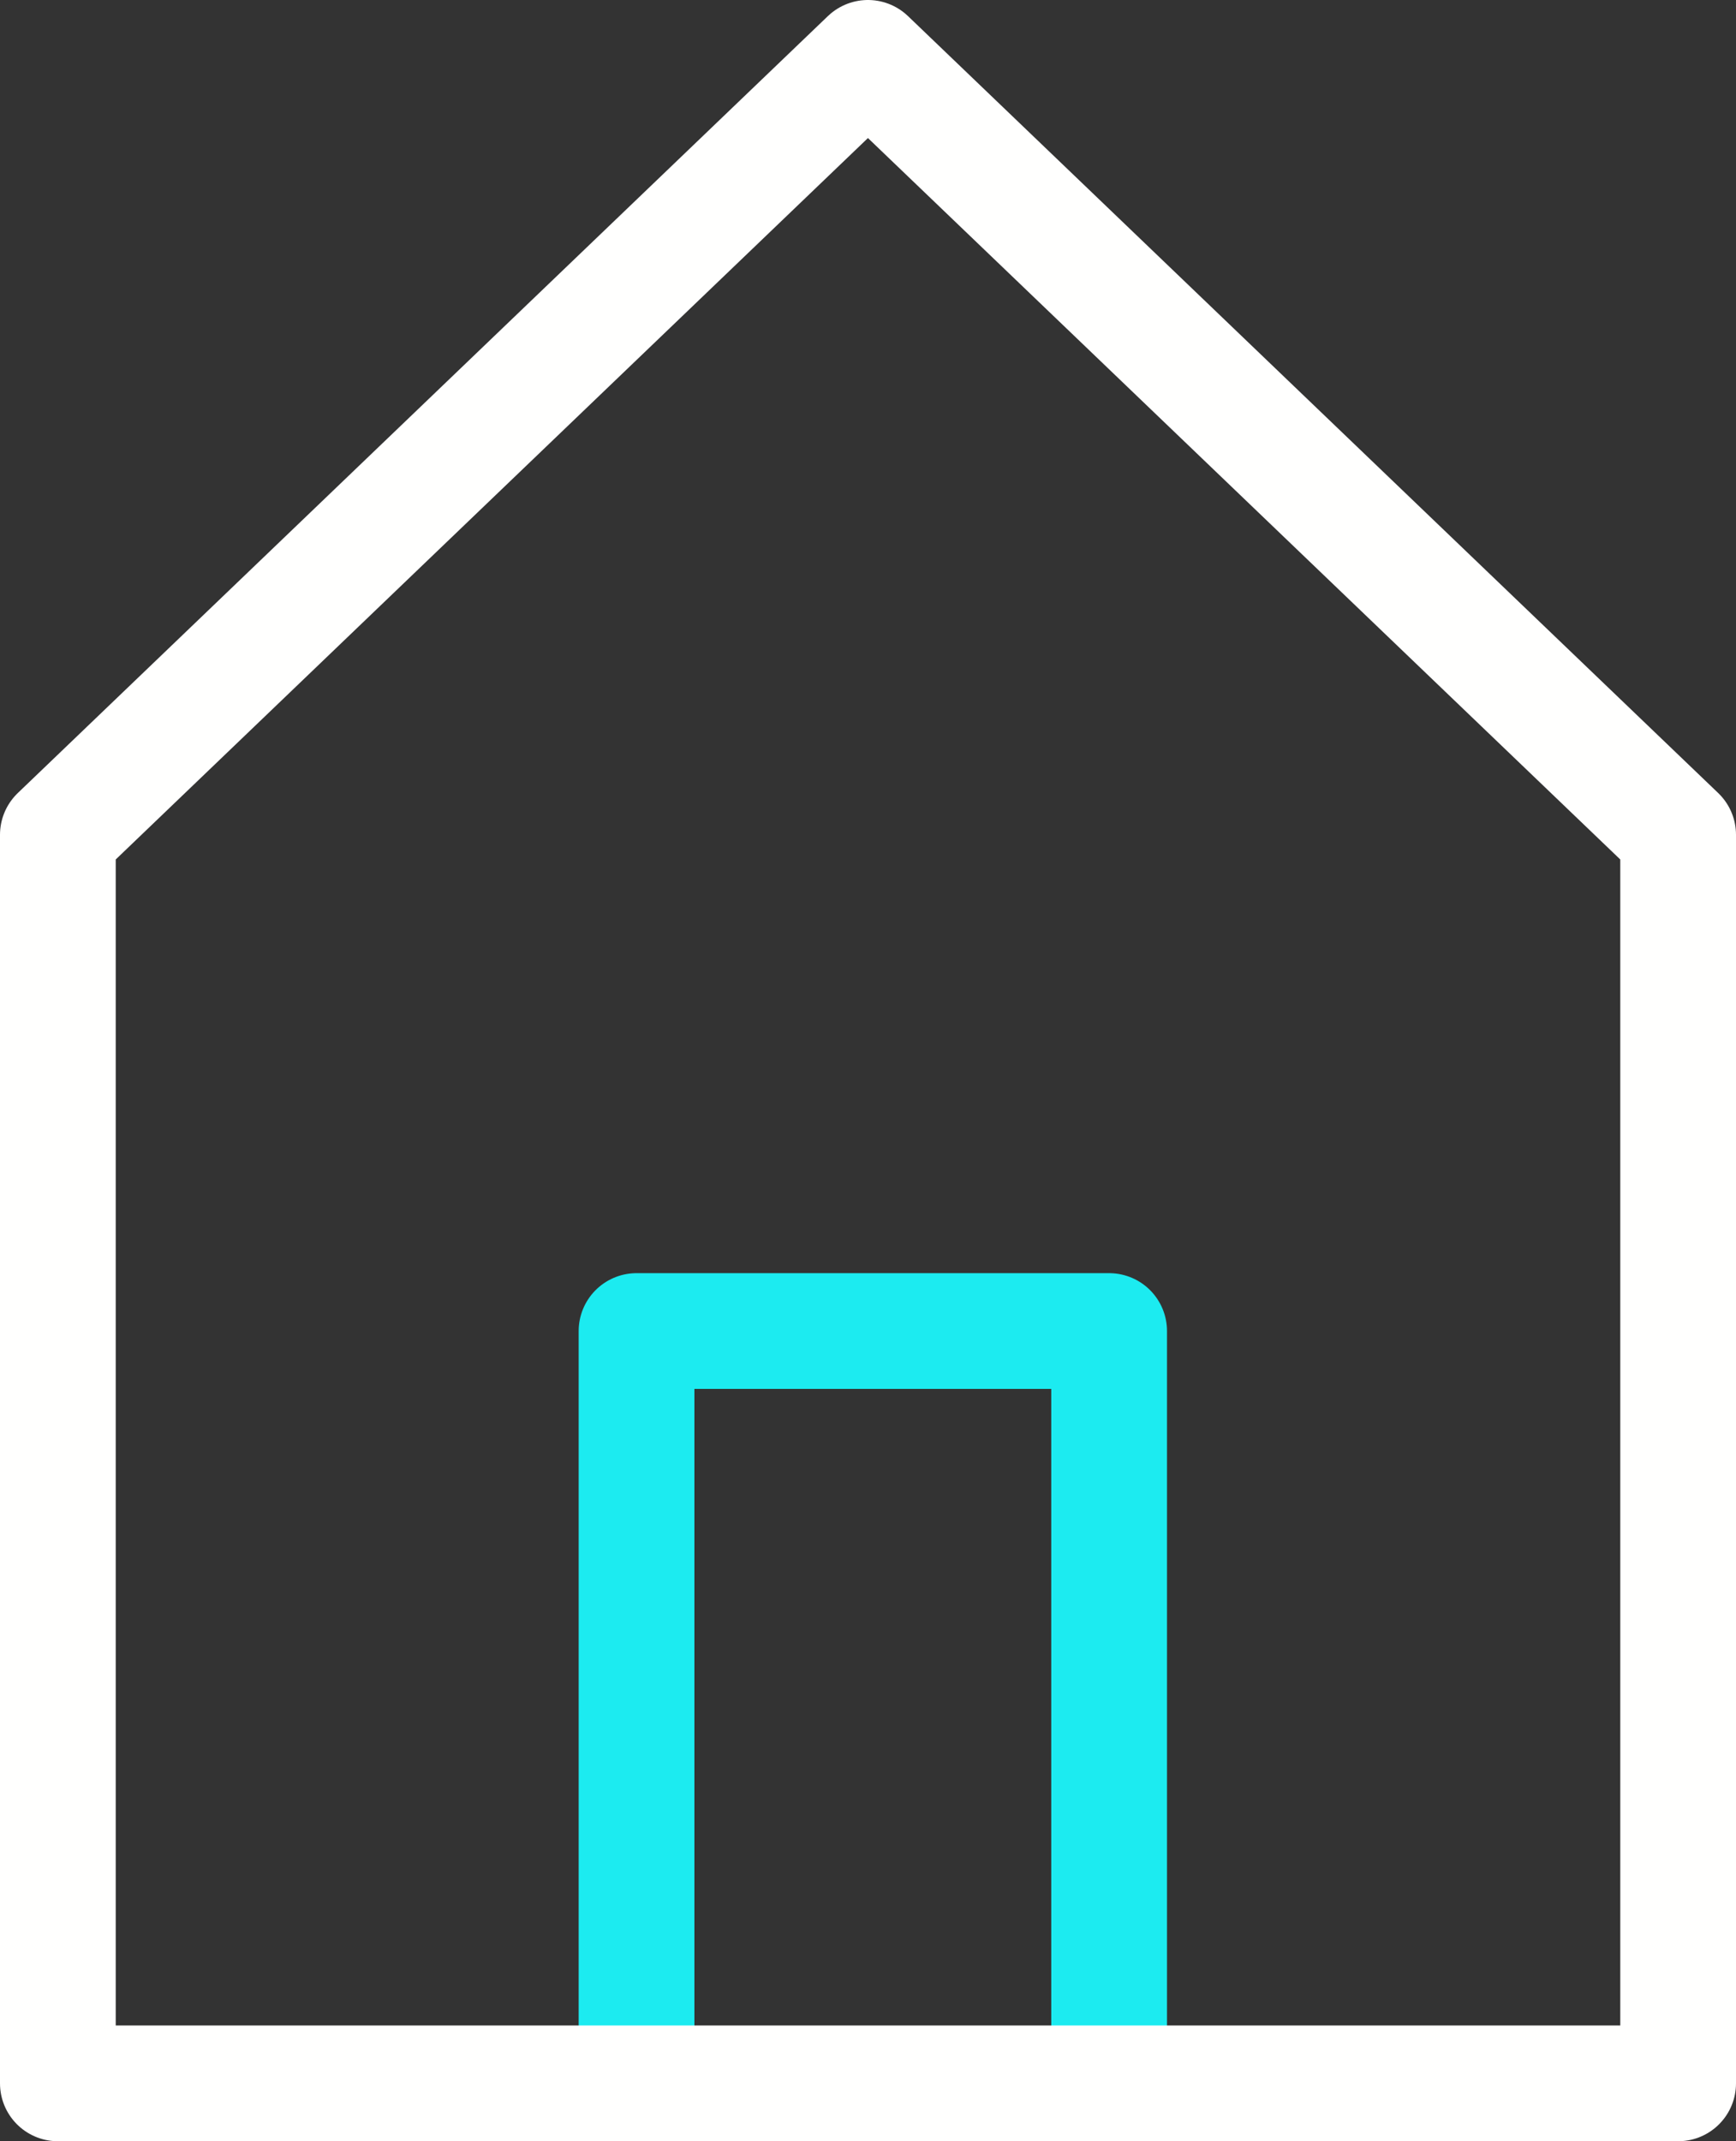
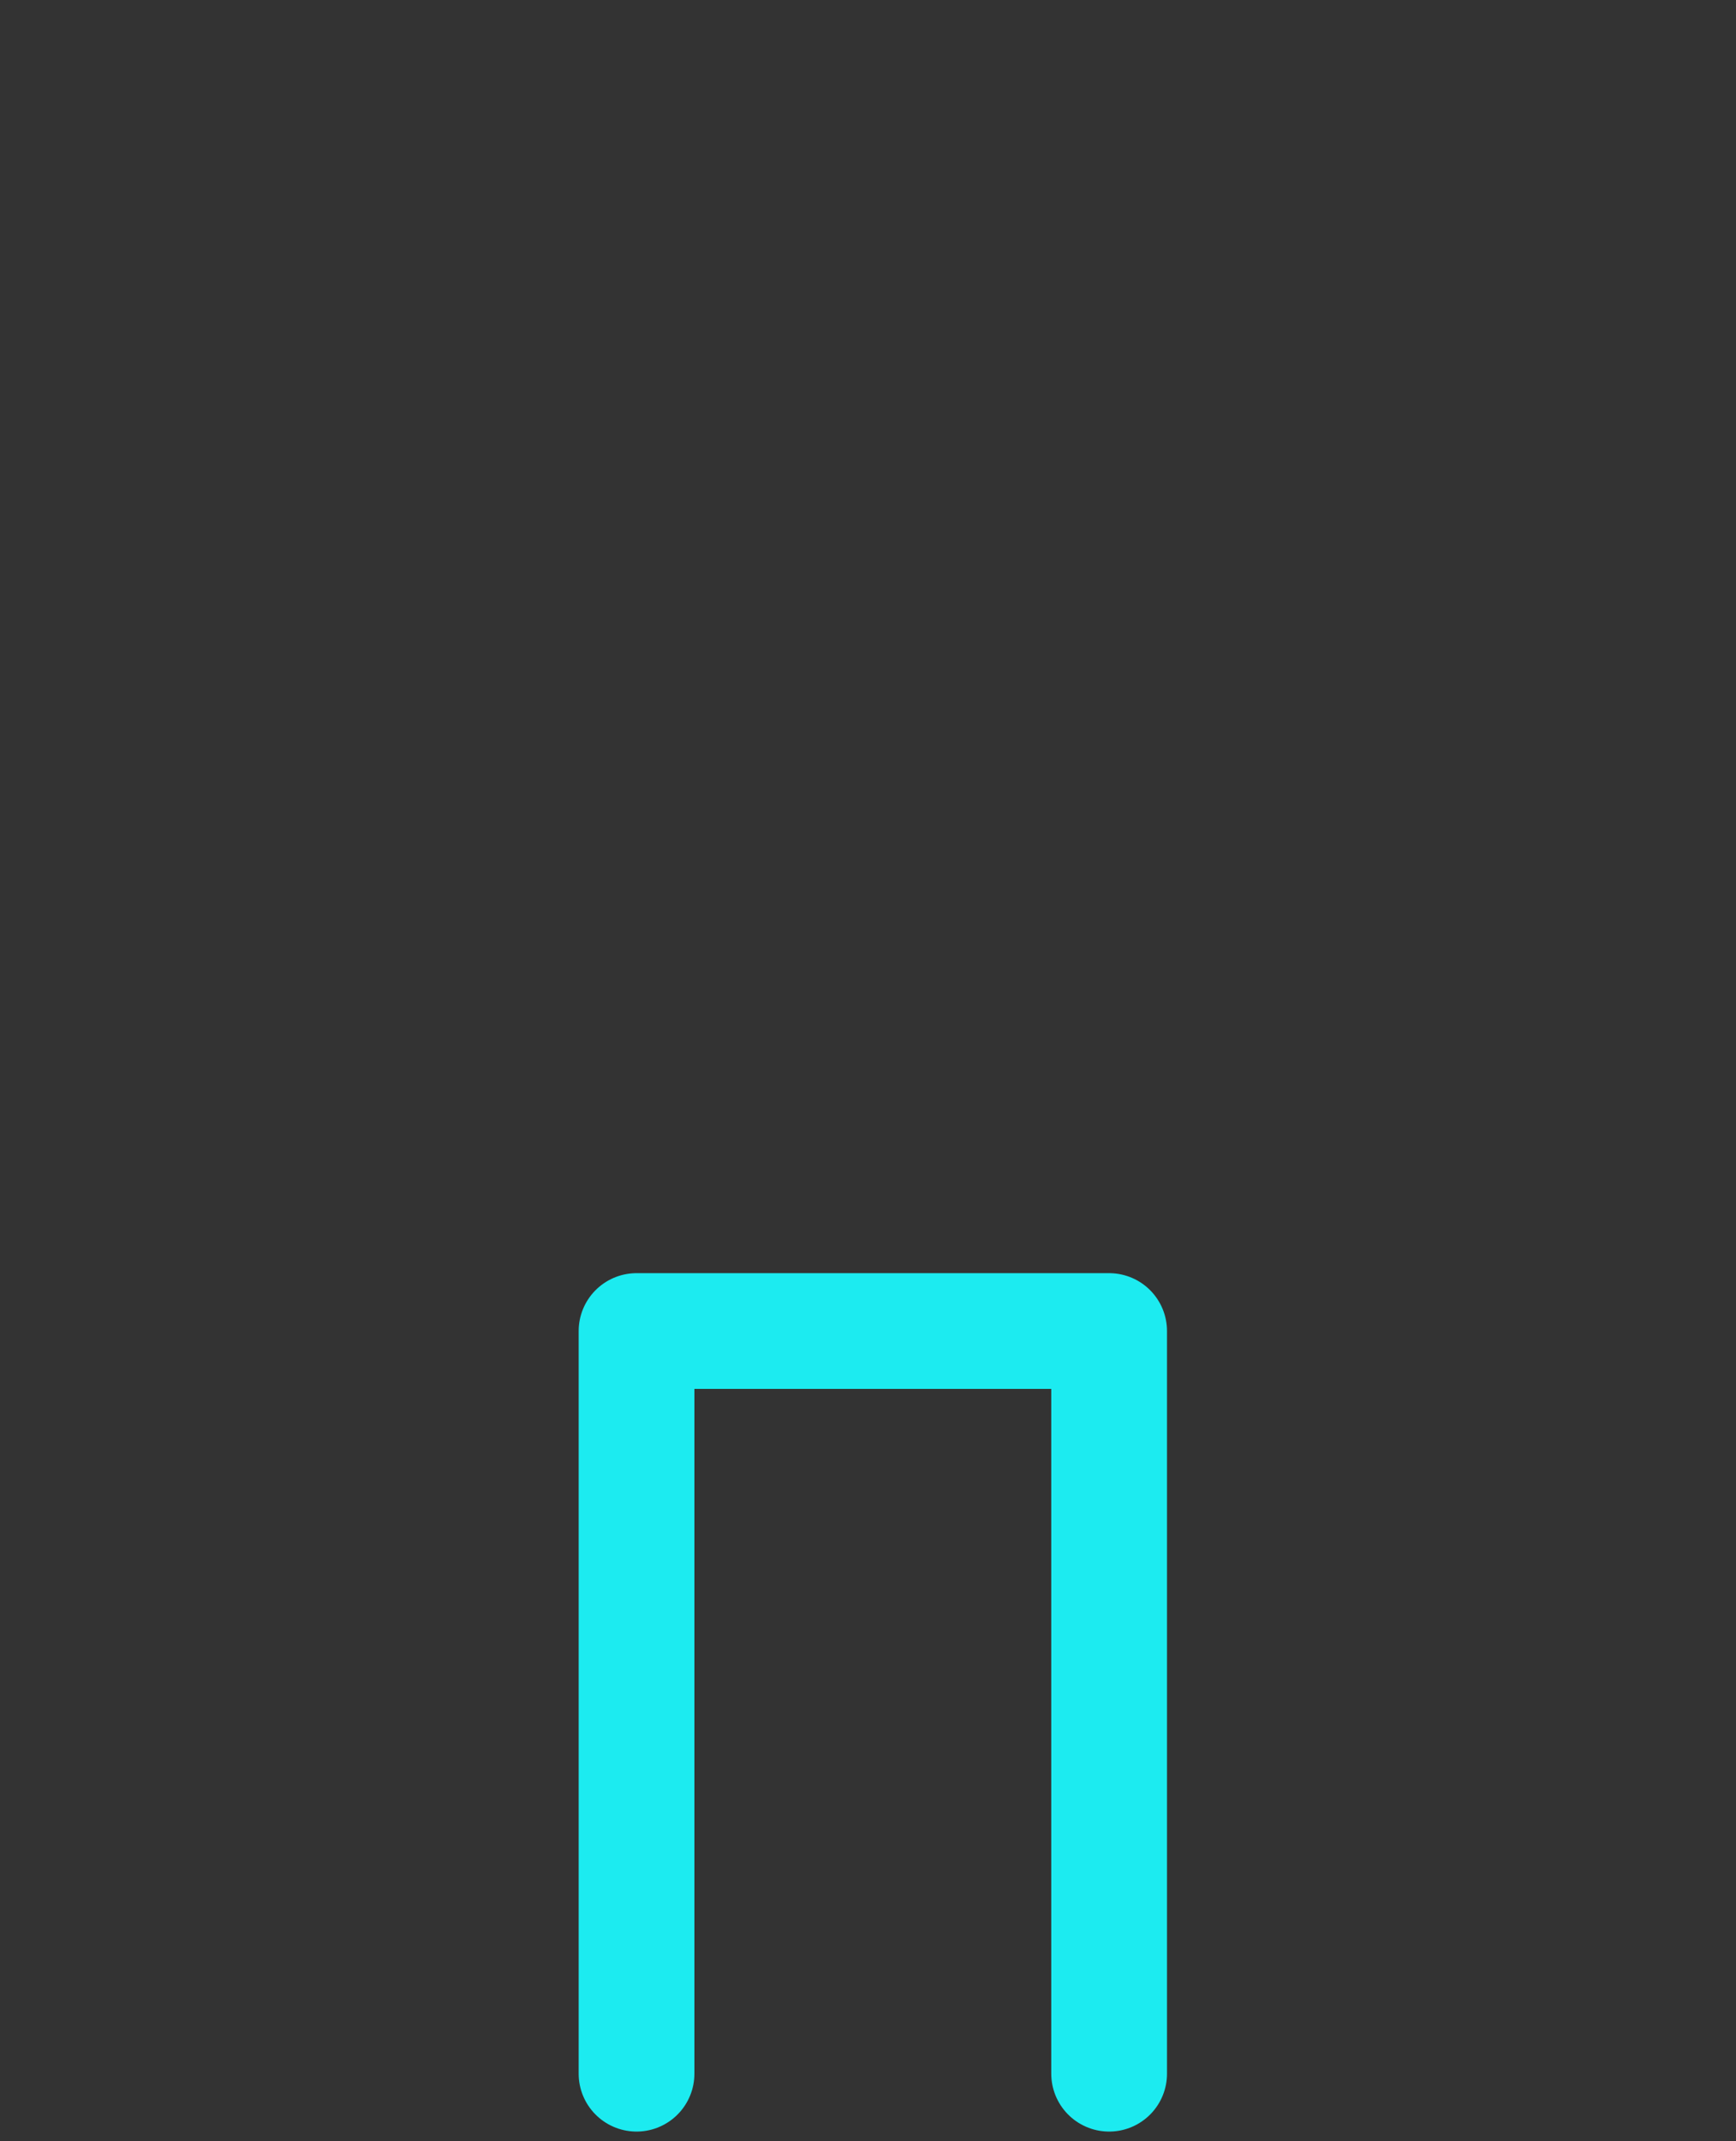
<svg xmlns="http://www.w3.org/2000/svg" width="30px" height="37px" viewBox="0 0 30 37" version="1.1">
  <rect x="0" y="0" width="30" height="37" fill="#333333" stroke="none" />
  <title>Icon inhabitants</title>
  <g id="UX-design" stroke="none" stroke-width="1" fill="none" fill-rule="evenodd" stroke-linecap="round" stroke-linejoin="round">
    <g id="Desktop" transform="translate(-1042, -1122)" stroke-width="2">
      <g id="09" transform="translate(911, 1031)">
        <g id="Icon-inhabitants" transform="translate(132, 92)">
          <polyline id="Stroke-166" stroke="#1CEBF0" points="10 34.833 10 22 18.167 22 18.167 34.833" />
-           <polygon id="Stroke-168" stroke="#FFFFFE" points="28 35 0 35 0 13.425 13.999 0 28 13.425" />
        </g>
      </g>
    </g>
  </g>
</svg>